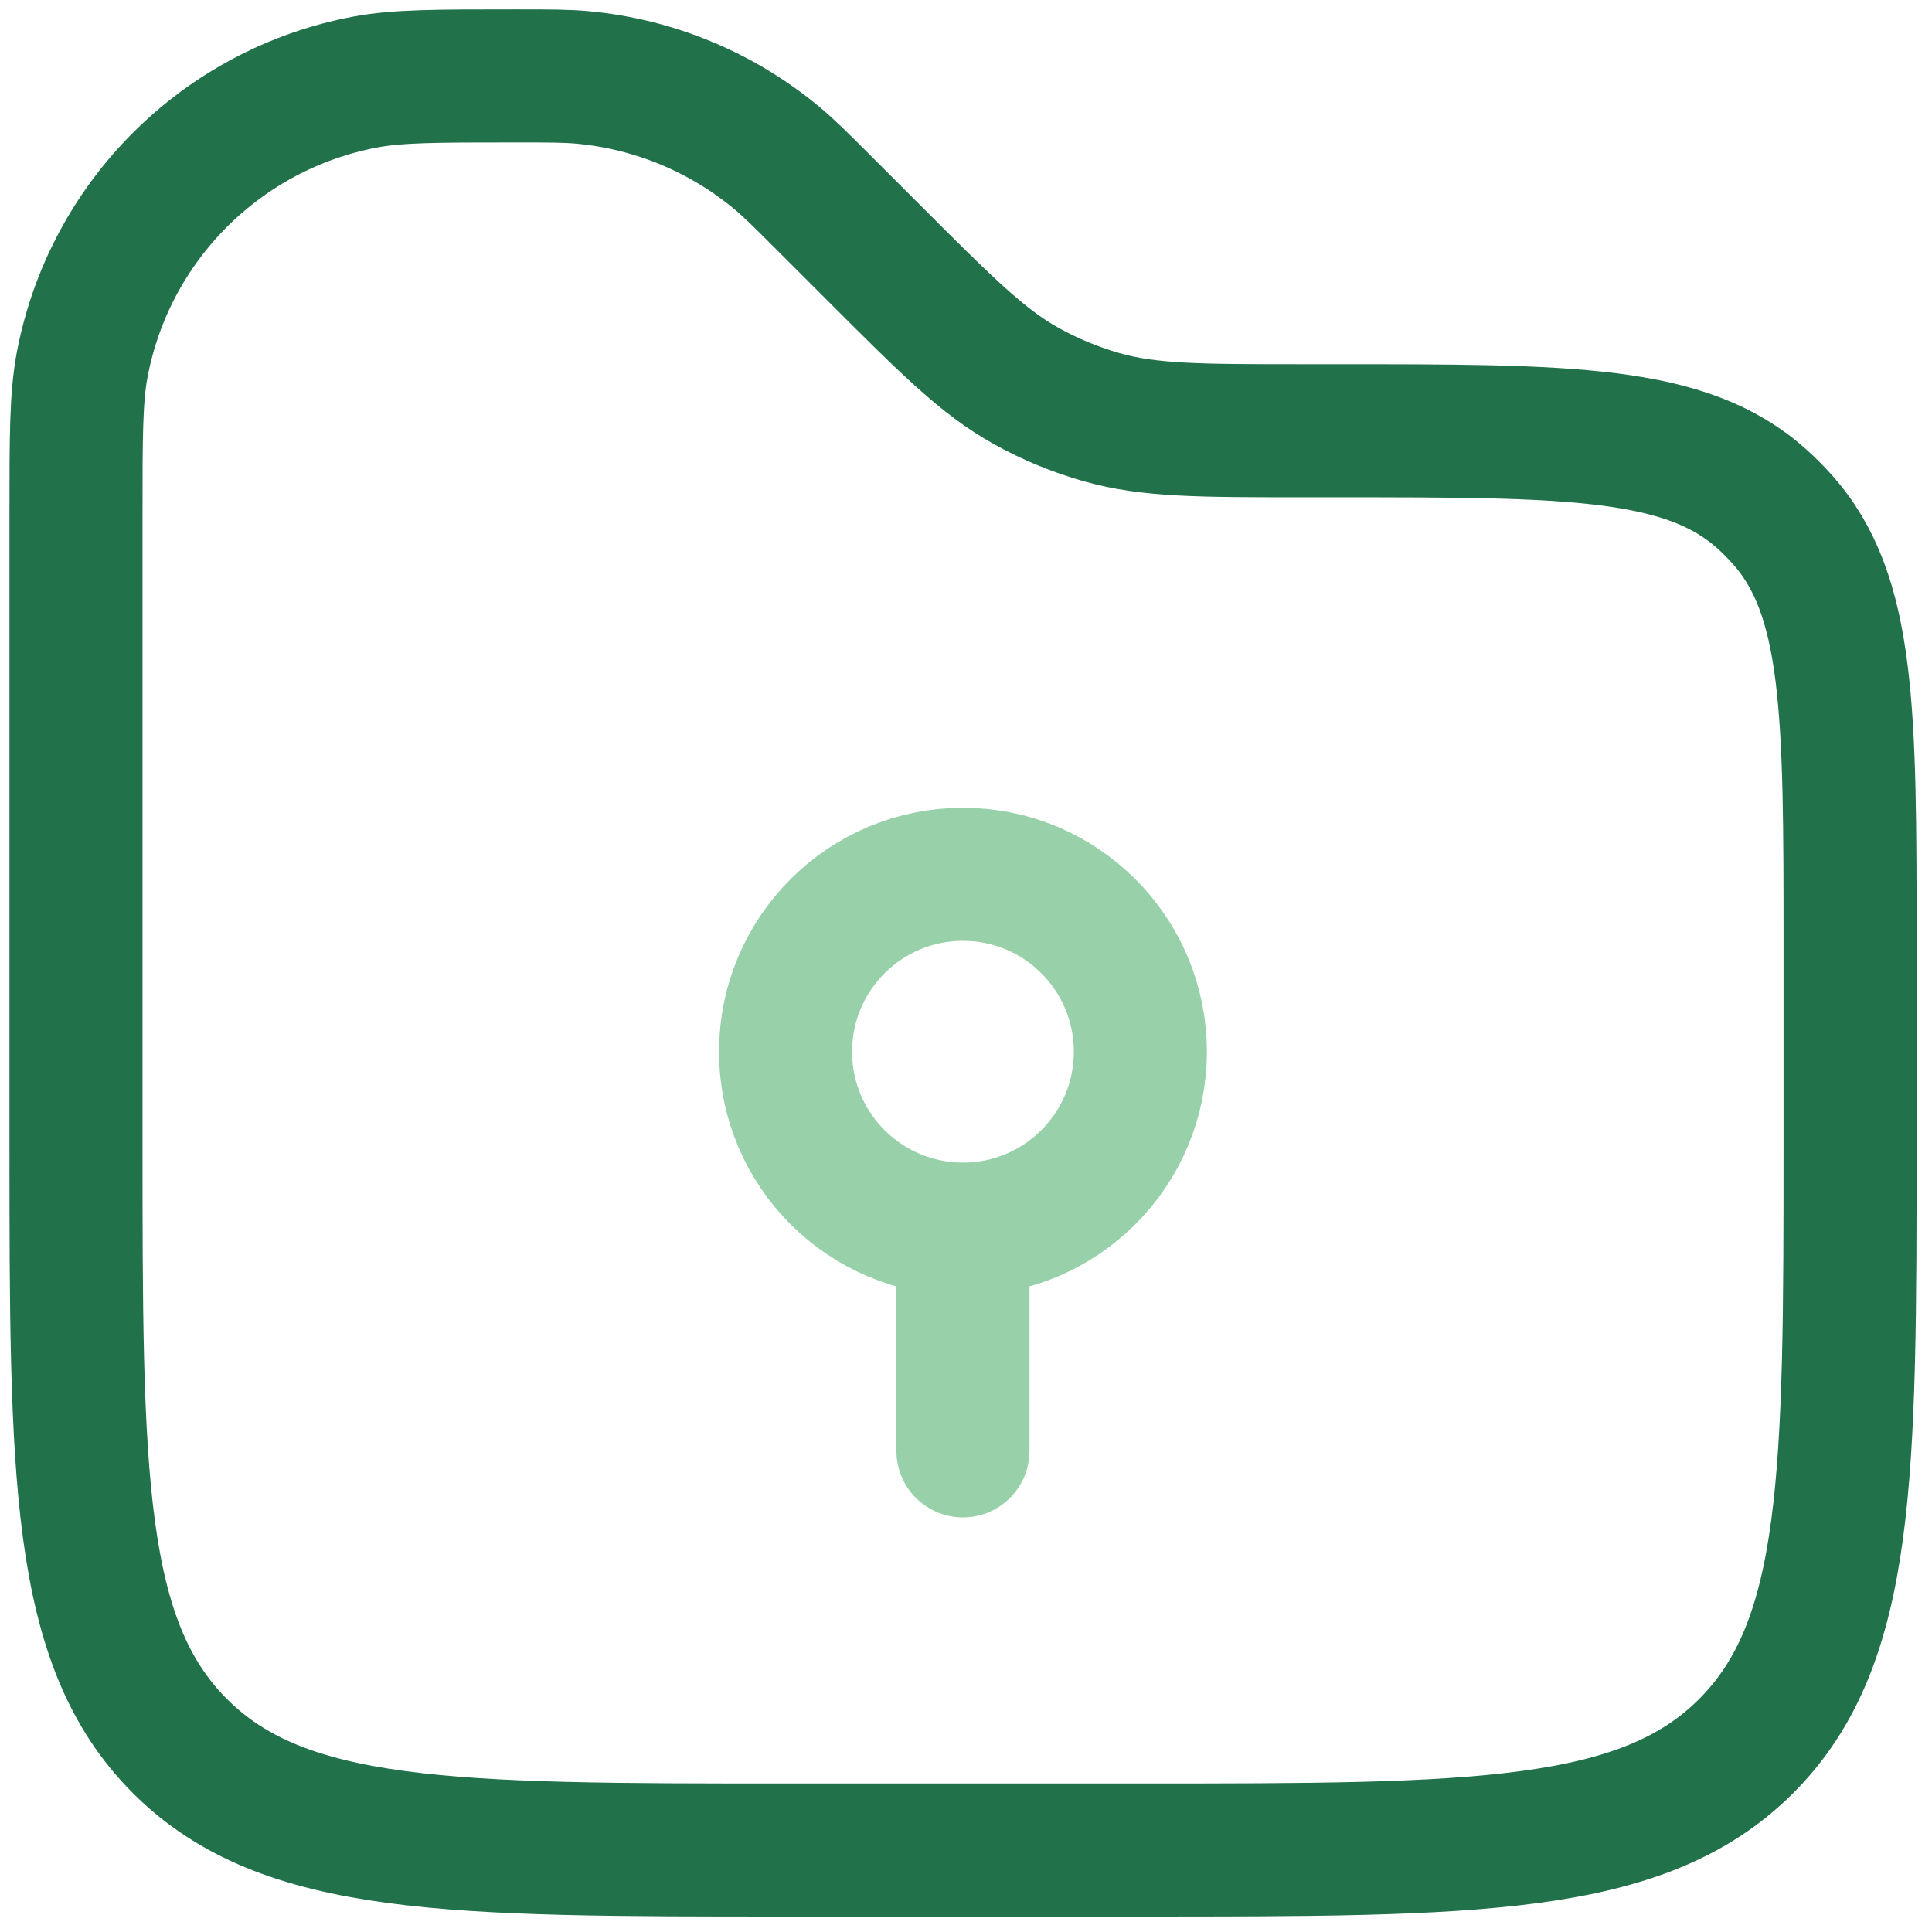
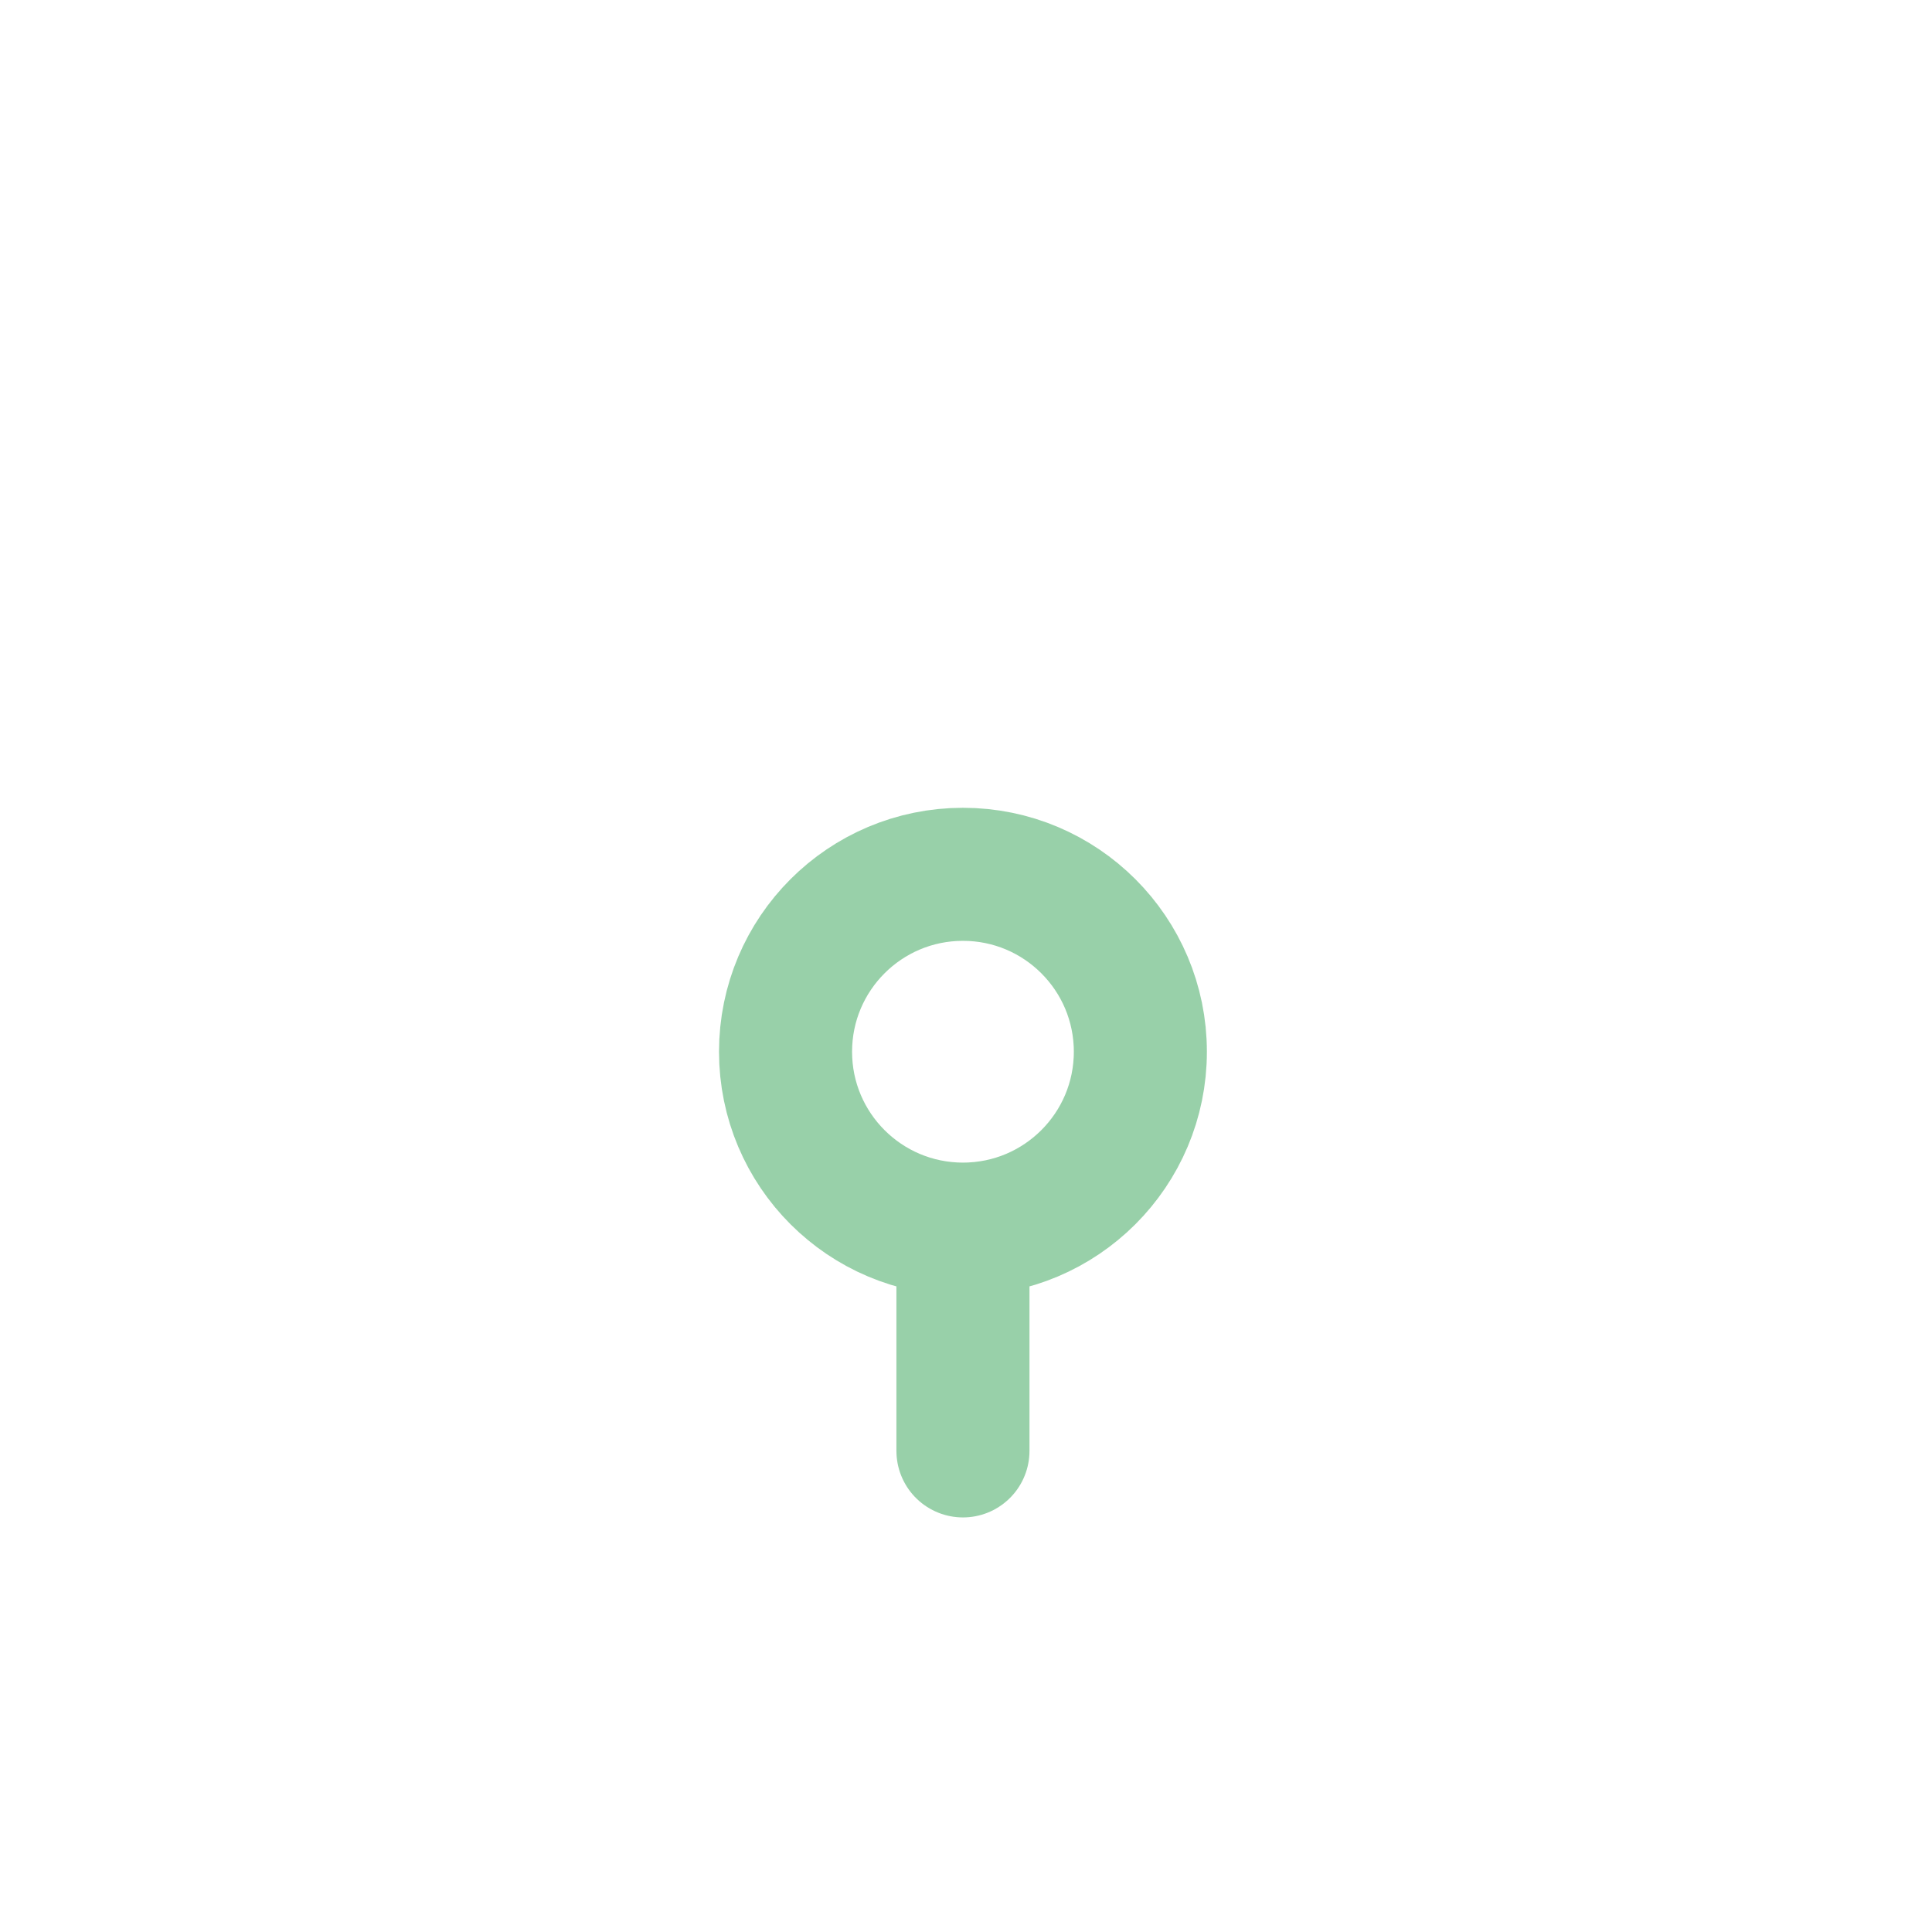
<svg xmlns="http://www.w3.org/2000/svg" width="114" height="114" viewBox="0 0 114 114" fill="none">
-   <path d="M4.484 30.388C4.484 25.769 4.484 23.459 4.847 21.535C6.445 13.066 13.07 6.441 21.539 4.843C23.463 4.48 25.773 4.48 30.392 4.48C32.416 4.48 33.428 4.48 34.4 4.571C38.593 4.964 42.57 6.611 45.812 9.299C46.564 9.922 47.28 10.637 48.711 12.069L51.591 14.949C55.861 19.218 57.996 21.354 60.553 22.776C61.957 23.557 63.447 24.174 64.993 24.615C67.806 25.417 70.825 25.417 76.864 25.417H78.82C92.598 25.417 99.486 25.417 103.965 29.444C104.377 29.815 104.769 30.207 105.139 30.619C109.166 35.096 109.166 41.986 109.166 55.764V67.29C109.166 87.028 109.166 96.898 103.034 103.03C96.902 109.162 87.032 109.162 67.293 109.162H46.357C26.618 109.162 16.749 109.162 10.617 103.03C4.484 96.898 4.484 87.028 4.484 67.29V30.388Z" stroke="#21714B" stroke-width="7.851" />
  <path opacity="0.5" d="M56.82 72.526C62.601 72.526 67.288 67.84 67.288 62.058C67.288 56.276 62.601 51.59 56.82 51.59C51.038 51.59 46.352 56.276 46.352 62.058C46.352 67.84 51.038 72.526 56.82 72.526ZM56.82 72.526V85.612" stroke="#33A354" stroke-width="7.851" stroke-linecap="round" />
</svg>